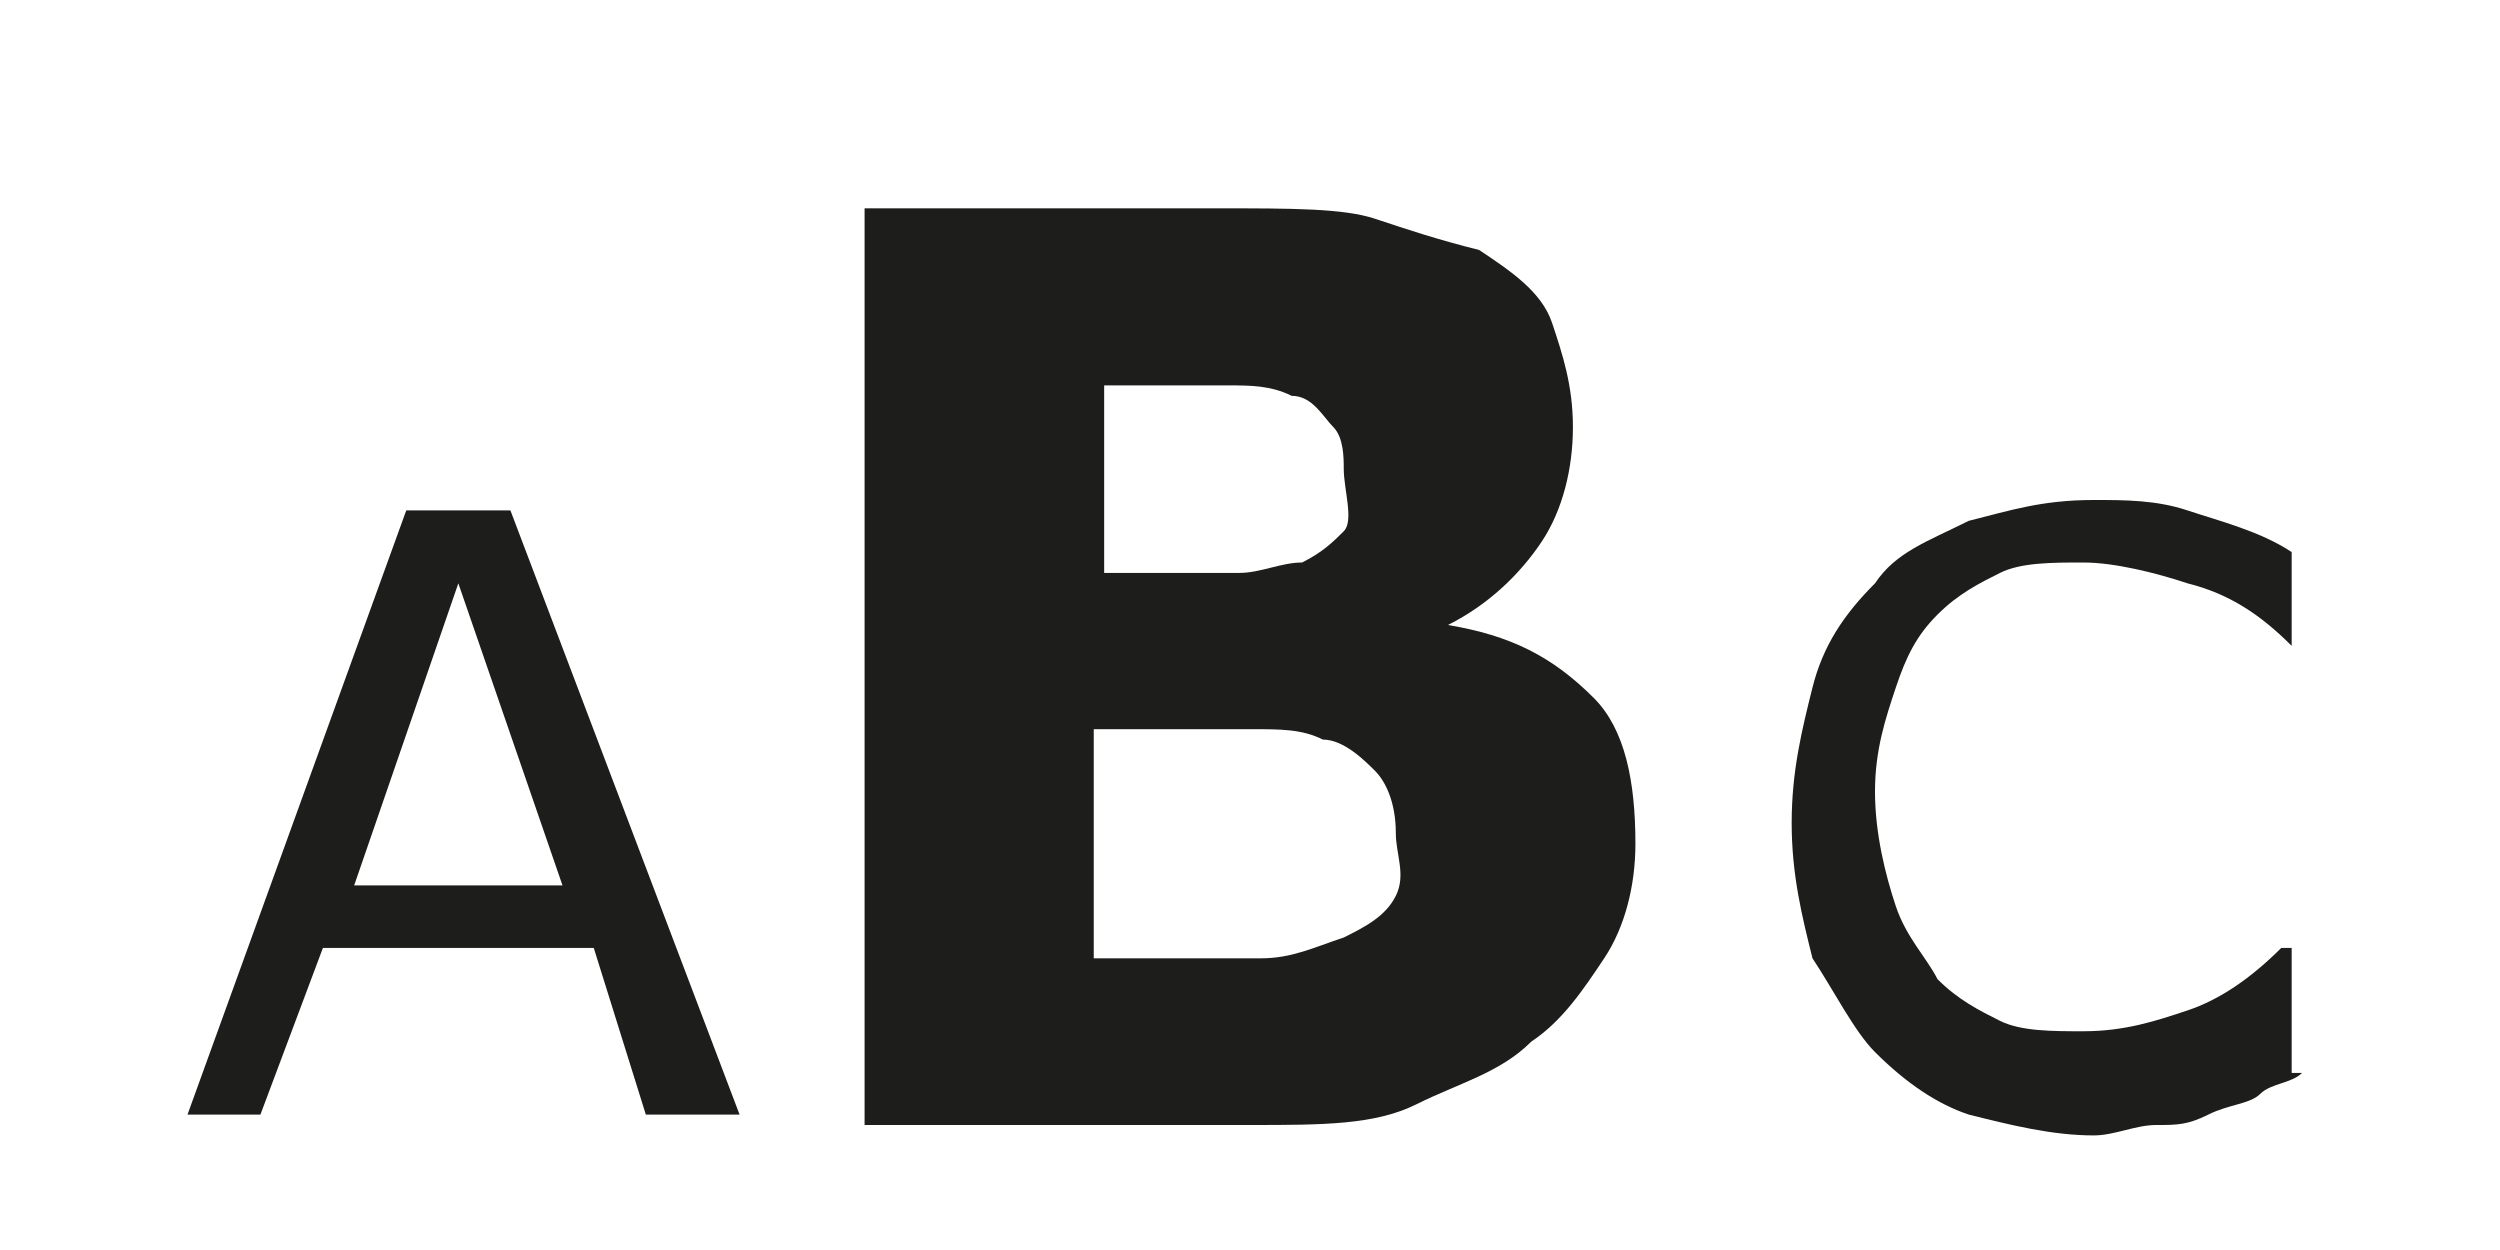
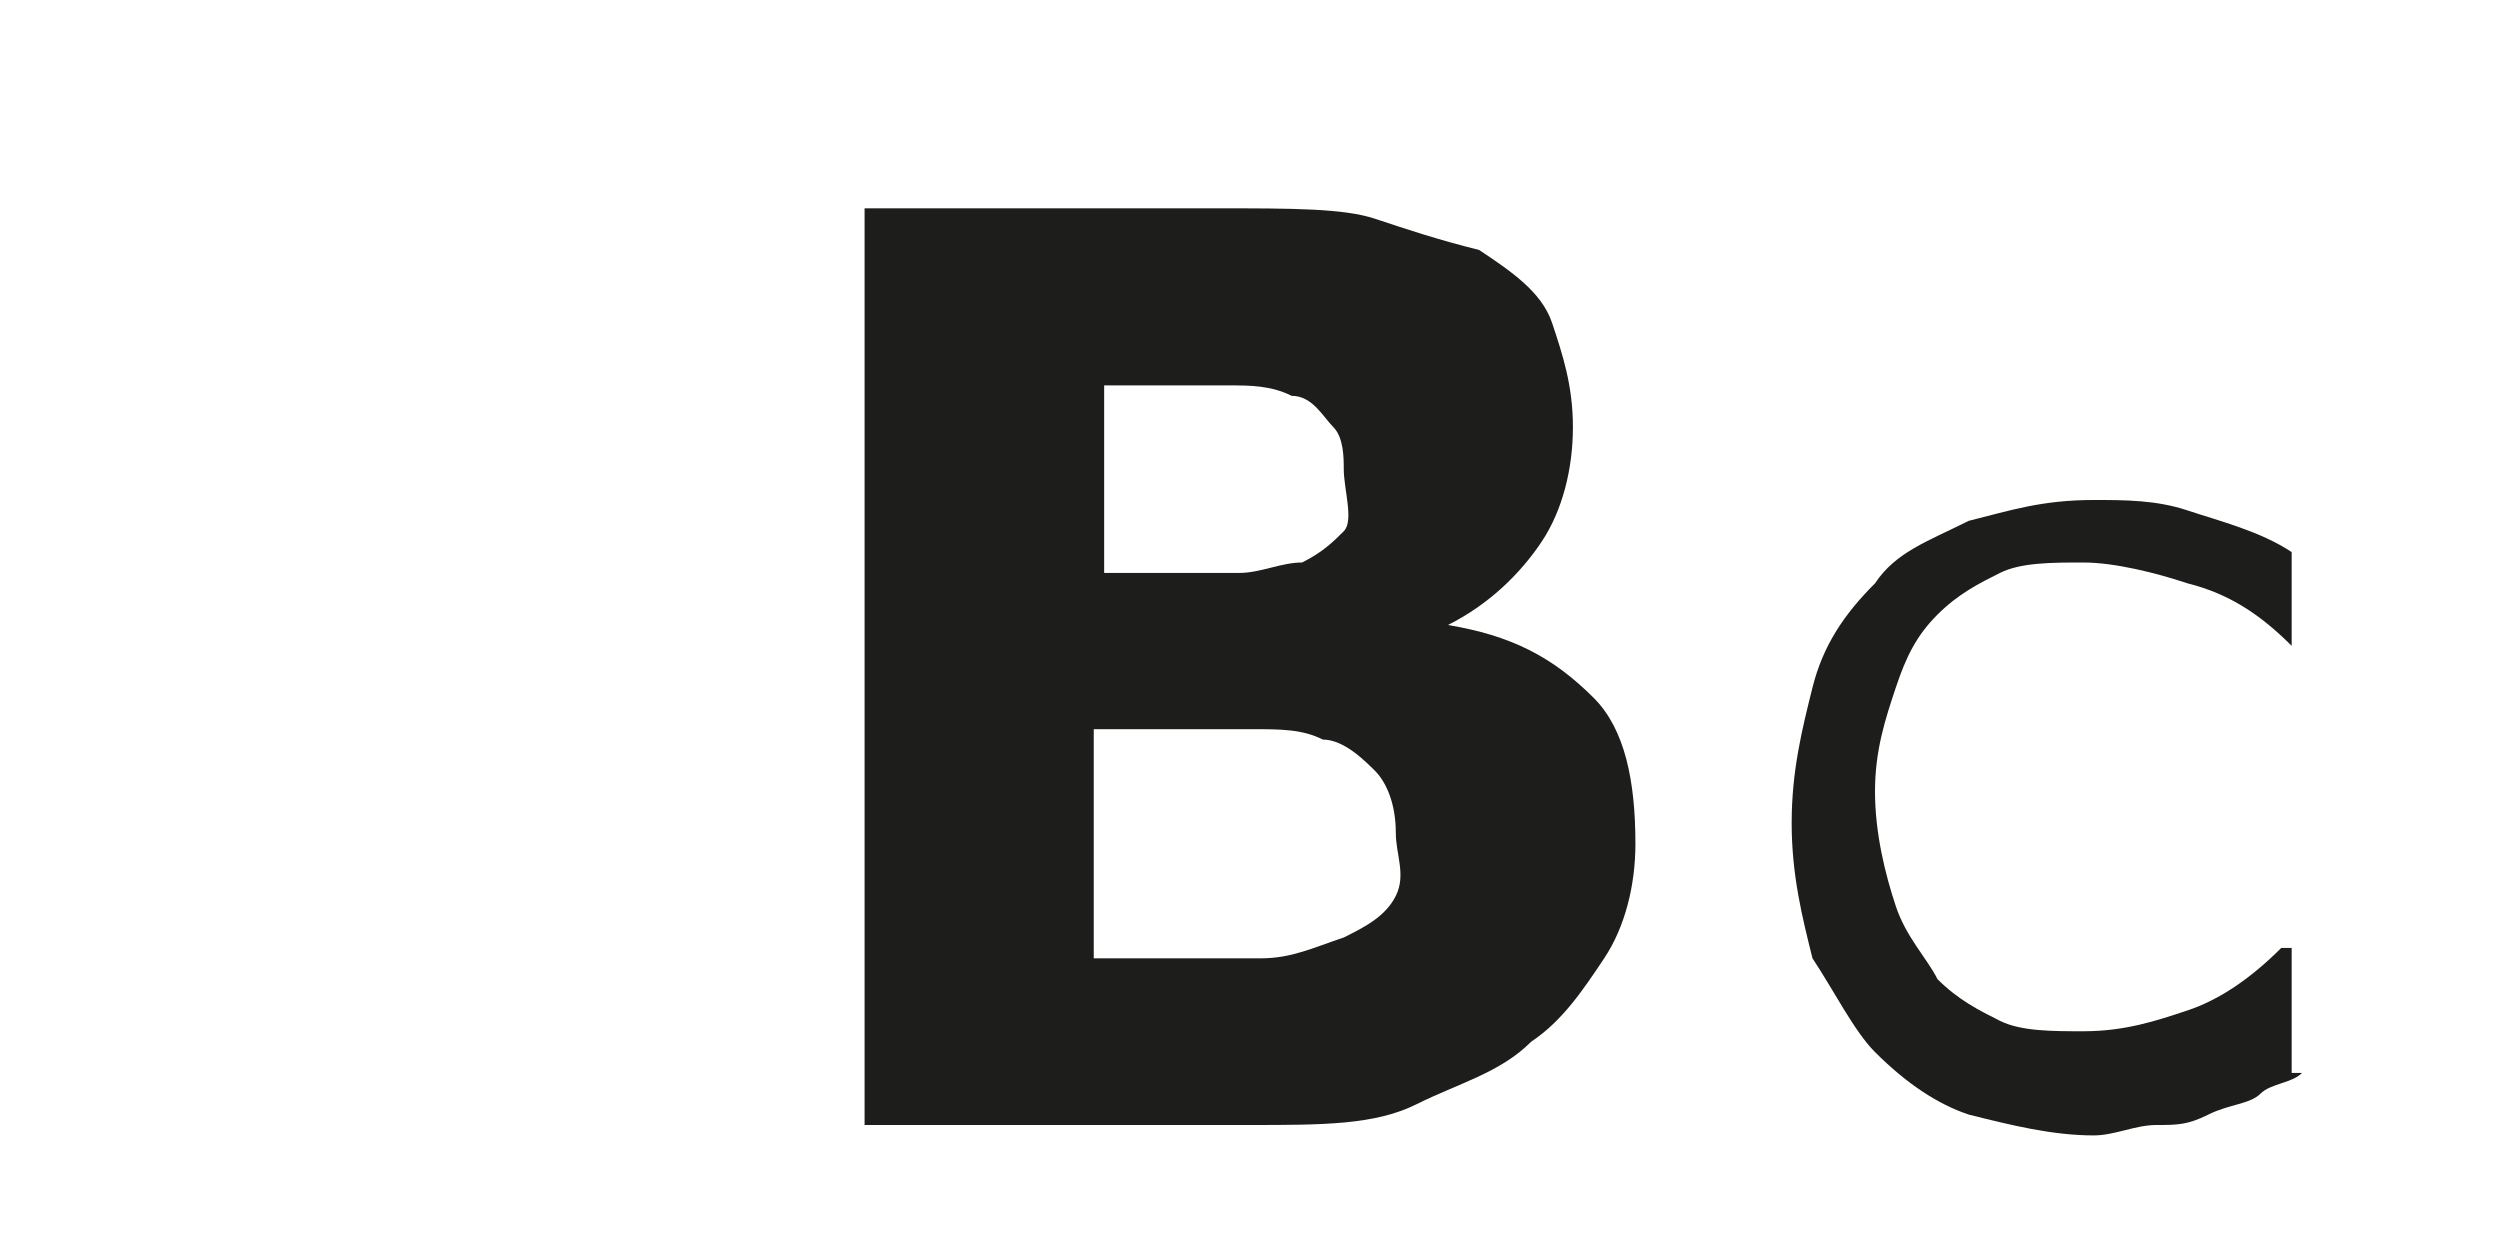
<svg xmlns="http://www.w3.org/2000/svg" version="1.1" id="Ebene_1" x="0px" y="0px" viewBox="0 0 24 12" style="enable-background:new 0 0 24 12;" xml:space="preserve">
  <style type="text/css">
	.st0{enable-background:new    ;}
	.st1{fill:#1D1D1B;}
</style>
  <g class="st0">
-     <path class="st1" d="M7.1,10.7H6.2L5.7,9.1H3.1l-0.6,1.6H1.8l2.1-5.8h1L7.1,10.7z M5.4,8.5l-1-2.9l-1,2.9H5.4z" />
-   </g>
+     </g>
  <g class="st0">
    <path class="st1" d="M15.7,8.1c0,0.4-0.1,0.8-0.3,1.1s-0.4,0.6-0.7,0.8c-0.3,0.3-0.7,0.4-1.1,0.6s-0.9,0.2-1.6,0.2H8.3V2h3.4   c0.7,0,1.2,0,1.5,0.1s0.6,0.2,1,0.3c0.3,0.2,0.6,0.4,0.7,0.7s0.2,0.6,0.2,1c0,0.4-0.1,0.8-0.3,1.1s-0.5,0.6-0.9,0.8v0   c0.6,0.1,1,0.3,1.4,0.7C15.6,7,15.7,7.5,15.7,8.1z M12.9,4.5c0-0.1,0-0.3-0.1-0.4s-0.2-0.3-0.4-0.3c-0.2-0.1-0.4-0.1-0.6-0.1   s-0.6,0-1,0h-0.2v1.8h0.4c0.4,0,0.7,0,0.9,0s0.4-0.1,0.6-0.1c0.2-0.1,0.3-0.2,0.4-0.3S12.9,4.7,12.9,4.5z M13.4,8   c0-0.3-0.1-0.5-0.2-0.6s-0.3-0.3-0.5-0.3C12.5,7,12.3,7,12,7s-0.6,0-1,0h-0.5v2.2h0.2c0.6,0,1.1,0,1.4,0c0.3,0,0.5-0.1,0.8-0.2   c0.2-0.1,0.4-0.2,0.5-0.4S13.4,8.2,13.4,8z" />
  </g>
  <g class="st0">
    <path class="st1" d="M22.1,10.3c-0.1,0.1-0.3,0.1-0.4,0.2c-0.1,0.1-0.3,0.1-0.5,0.2c-0.2,0.1-0.3,0.1-0.5,0.1   c-0.2,0-0.4,0.1-0.6,0.1c-0.4,0-0.8-0.1-1.2-0.2c-0.3-0.1-0.6-0.3-0.9-0.6c-0.2-0.2-0.4-0.6-0.6-0.9c-0.1-0.4-0.2-0.8-0.2-1.3   c0-0.5,0.1-0.9,0.2-1.3c0.1-0.4,0.3-0.7,0.6-1c0.2-0.3,0.5-0.4,0.9-0.6c0.4-0.1,0.7-0.2,1.2-0.2c0.3,0,0.6,0,0.9,0.1   c0.3,0.1,0.7,0.2,1,0.4v0.9H22c-0.3-0.3-0.6-0.5-1-0.6c-0.3-0.1-0.7-0.2-1-0.2c-0.3,0-0.6,0-0.8,0.1c-0.2,0.1-0.4,0.2-0.6,0.4   c-0.2,0.2-0.3,0.4-0.4,0.7c-0.1,0.3-0.2,0.6-0.2,1c0,0.4,0.1,0.8,0.2,1.1c0.1,0.3,0.3,0.5,0.4,0.7c0.2,0.2,0.4,0.3,0.6,0.4   c0.2,0.1,0.5,0.1,0.8,0.1c0.4,0,0.7-0.1,1-0.2c0.3-0.1,0.6-0.3,0.9-0.6h0.1V10.3z" />
  </g>
</svg>